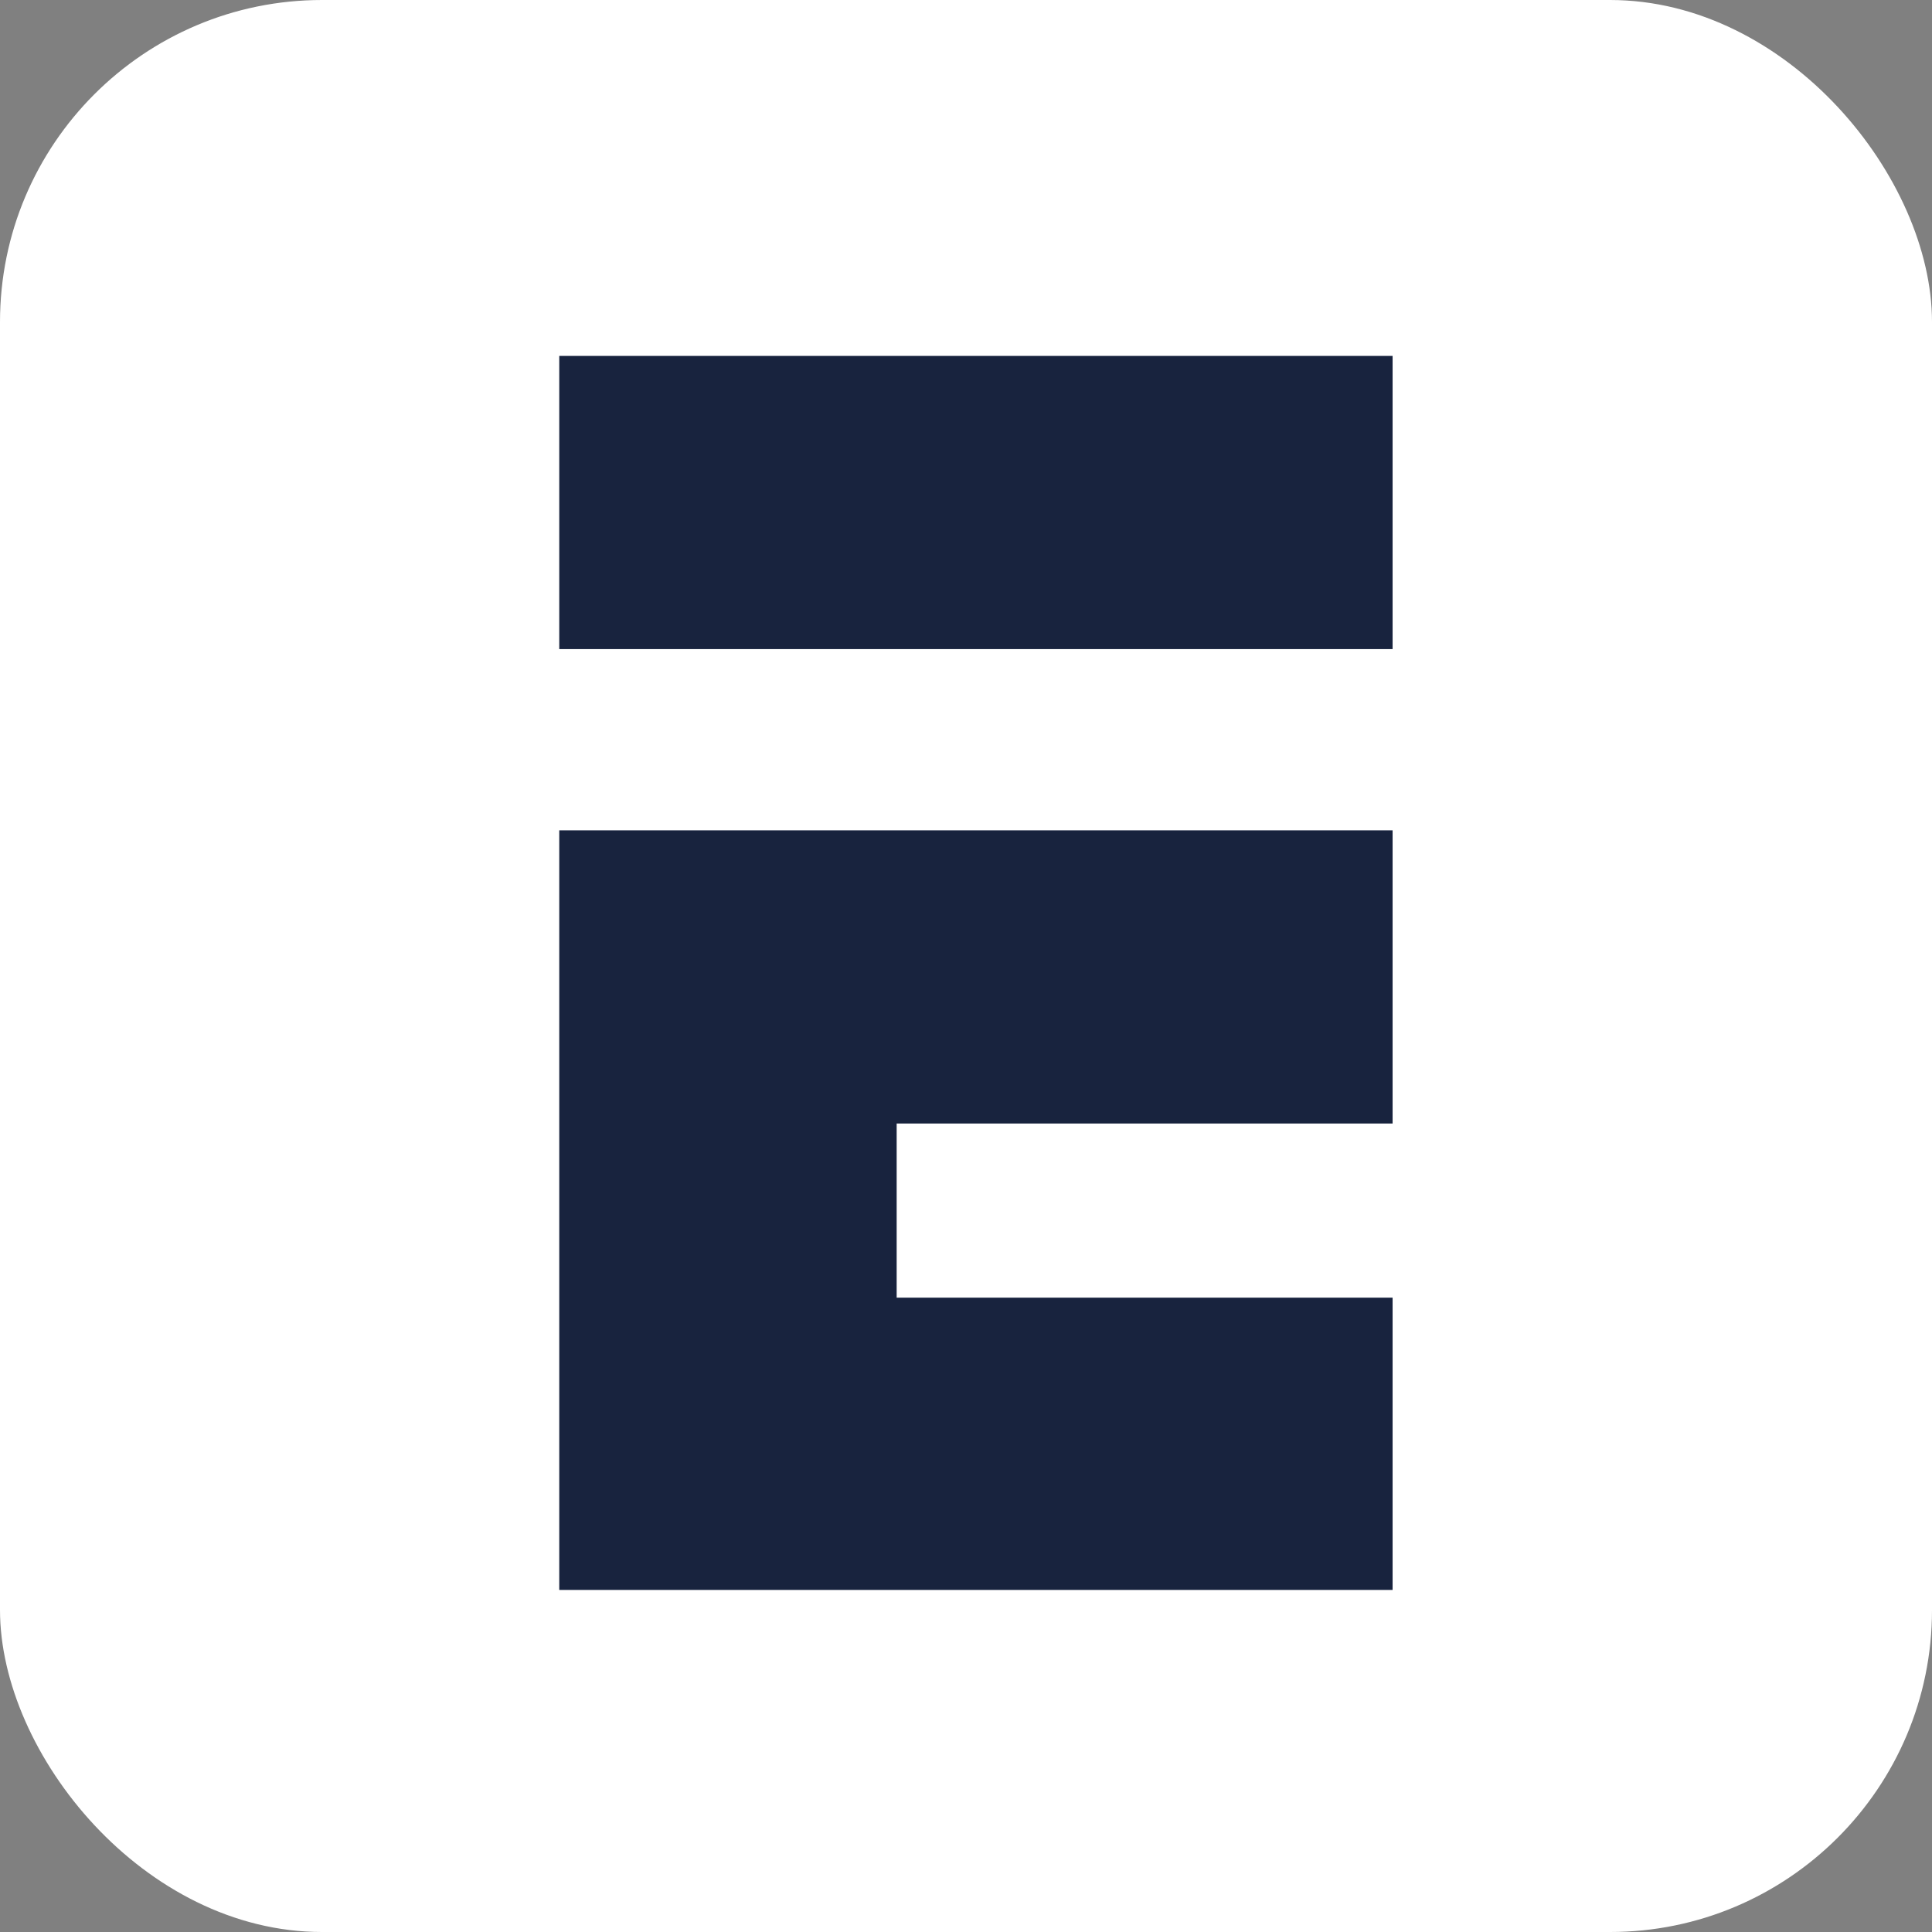
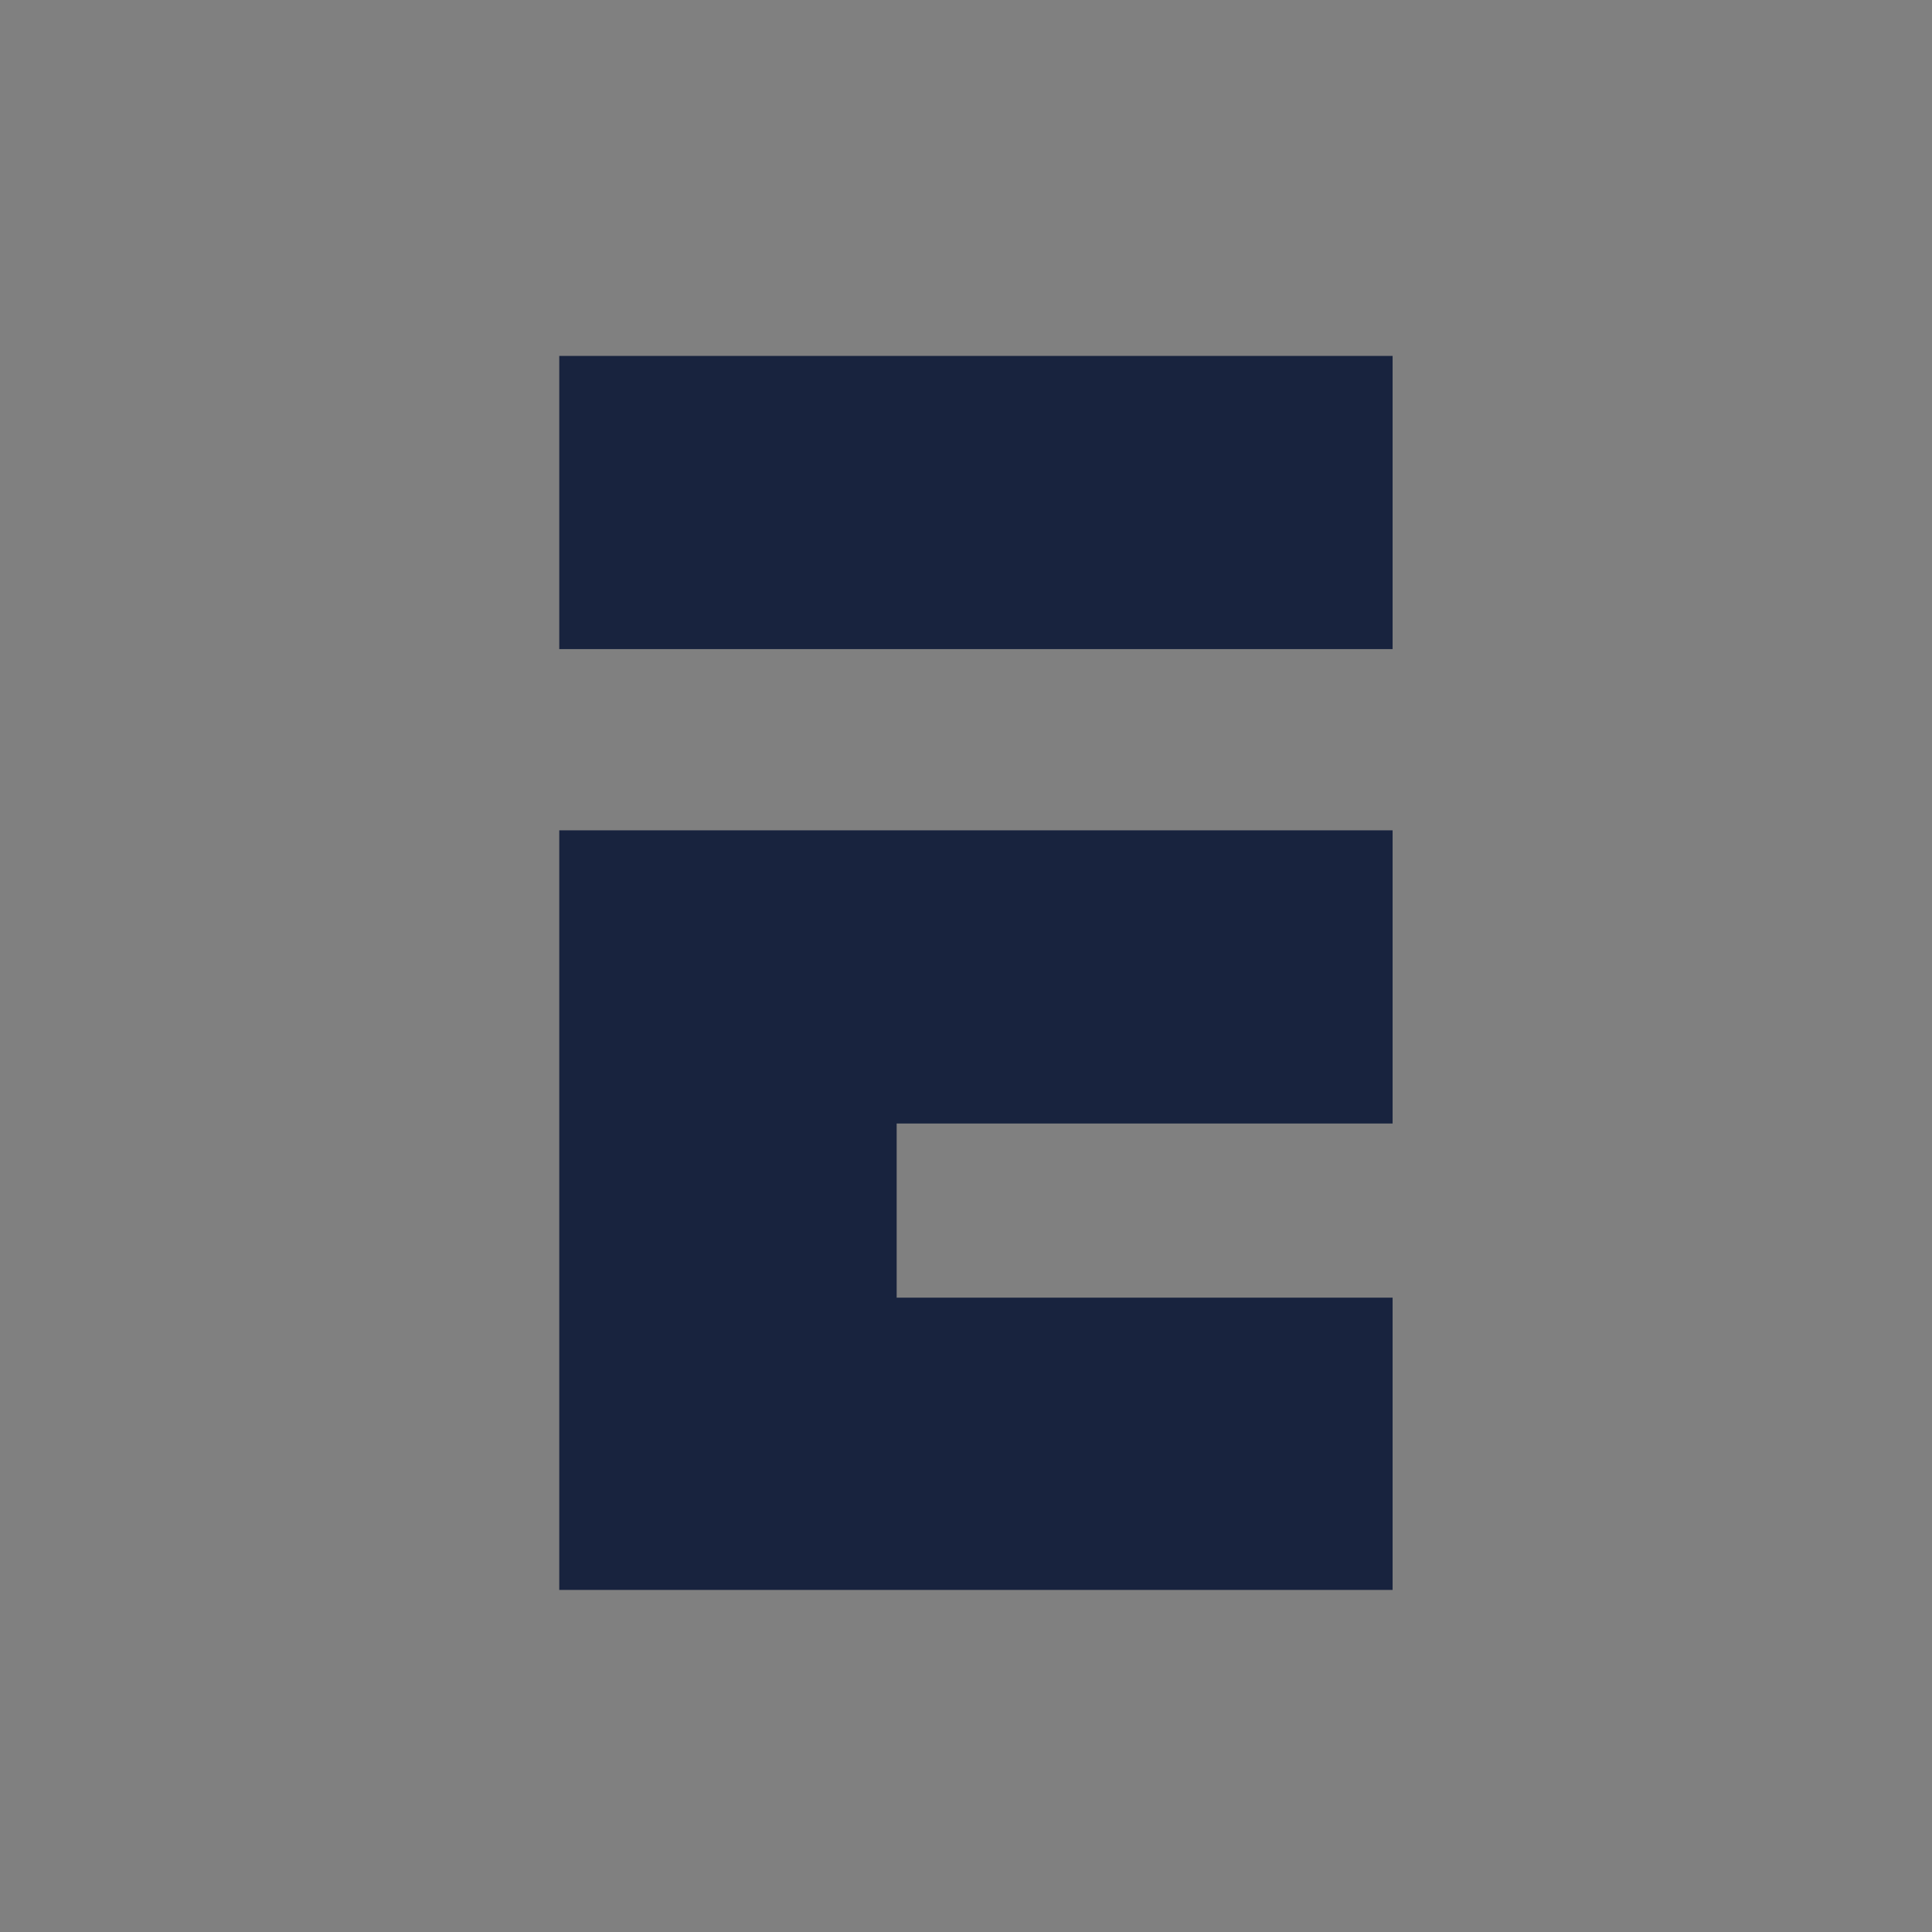
<svg xmlns="http://www.w3.org/2000/svg" width="36" height="36" viewBox="0 0 36 36" fill="none">
  <rect x="0" y="0" width="36" height="36" fill="#808080" stroke="none" />
-   <rect width="36" height="36" rx="6" fill="white" />
  <path d="M10.421 12.095H25.949V6.632H10.421V12.095ZM10.421 15.489V29.626H25.949V24.18H16.708V20.935H25.949V15.472H10.421V15.489Z" fill="#18233E" />
</svg>